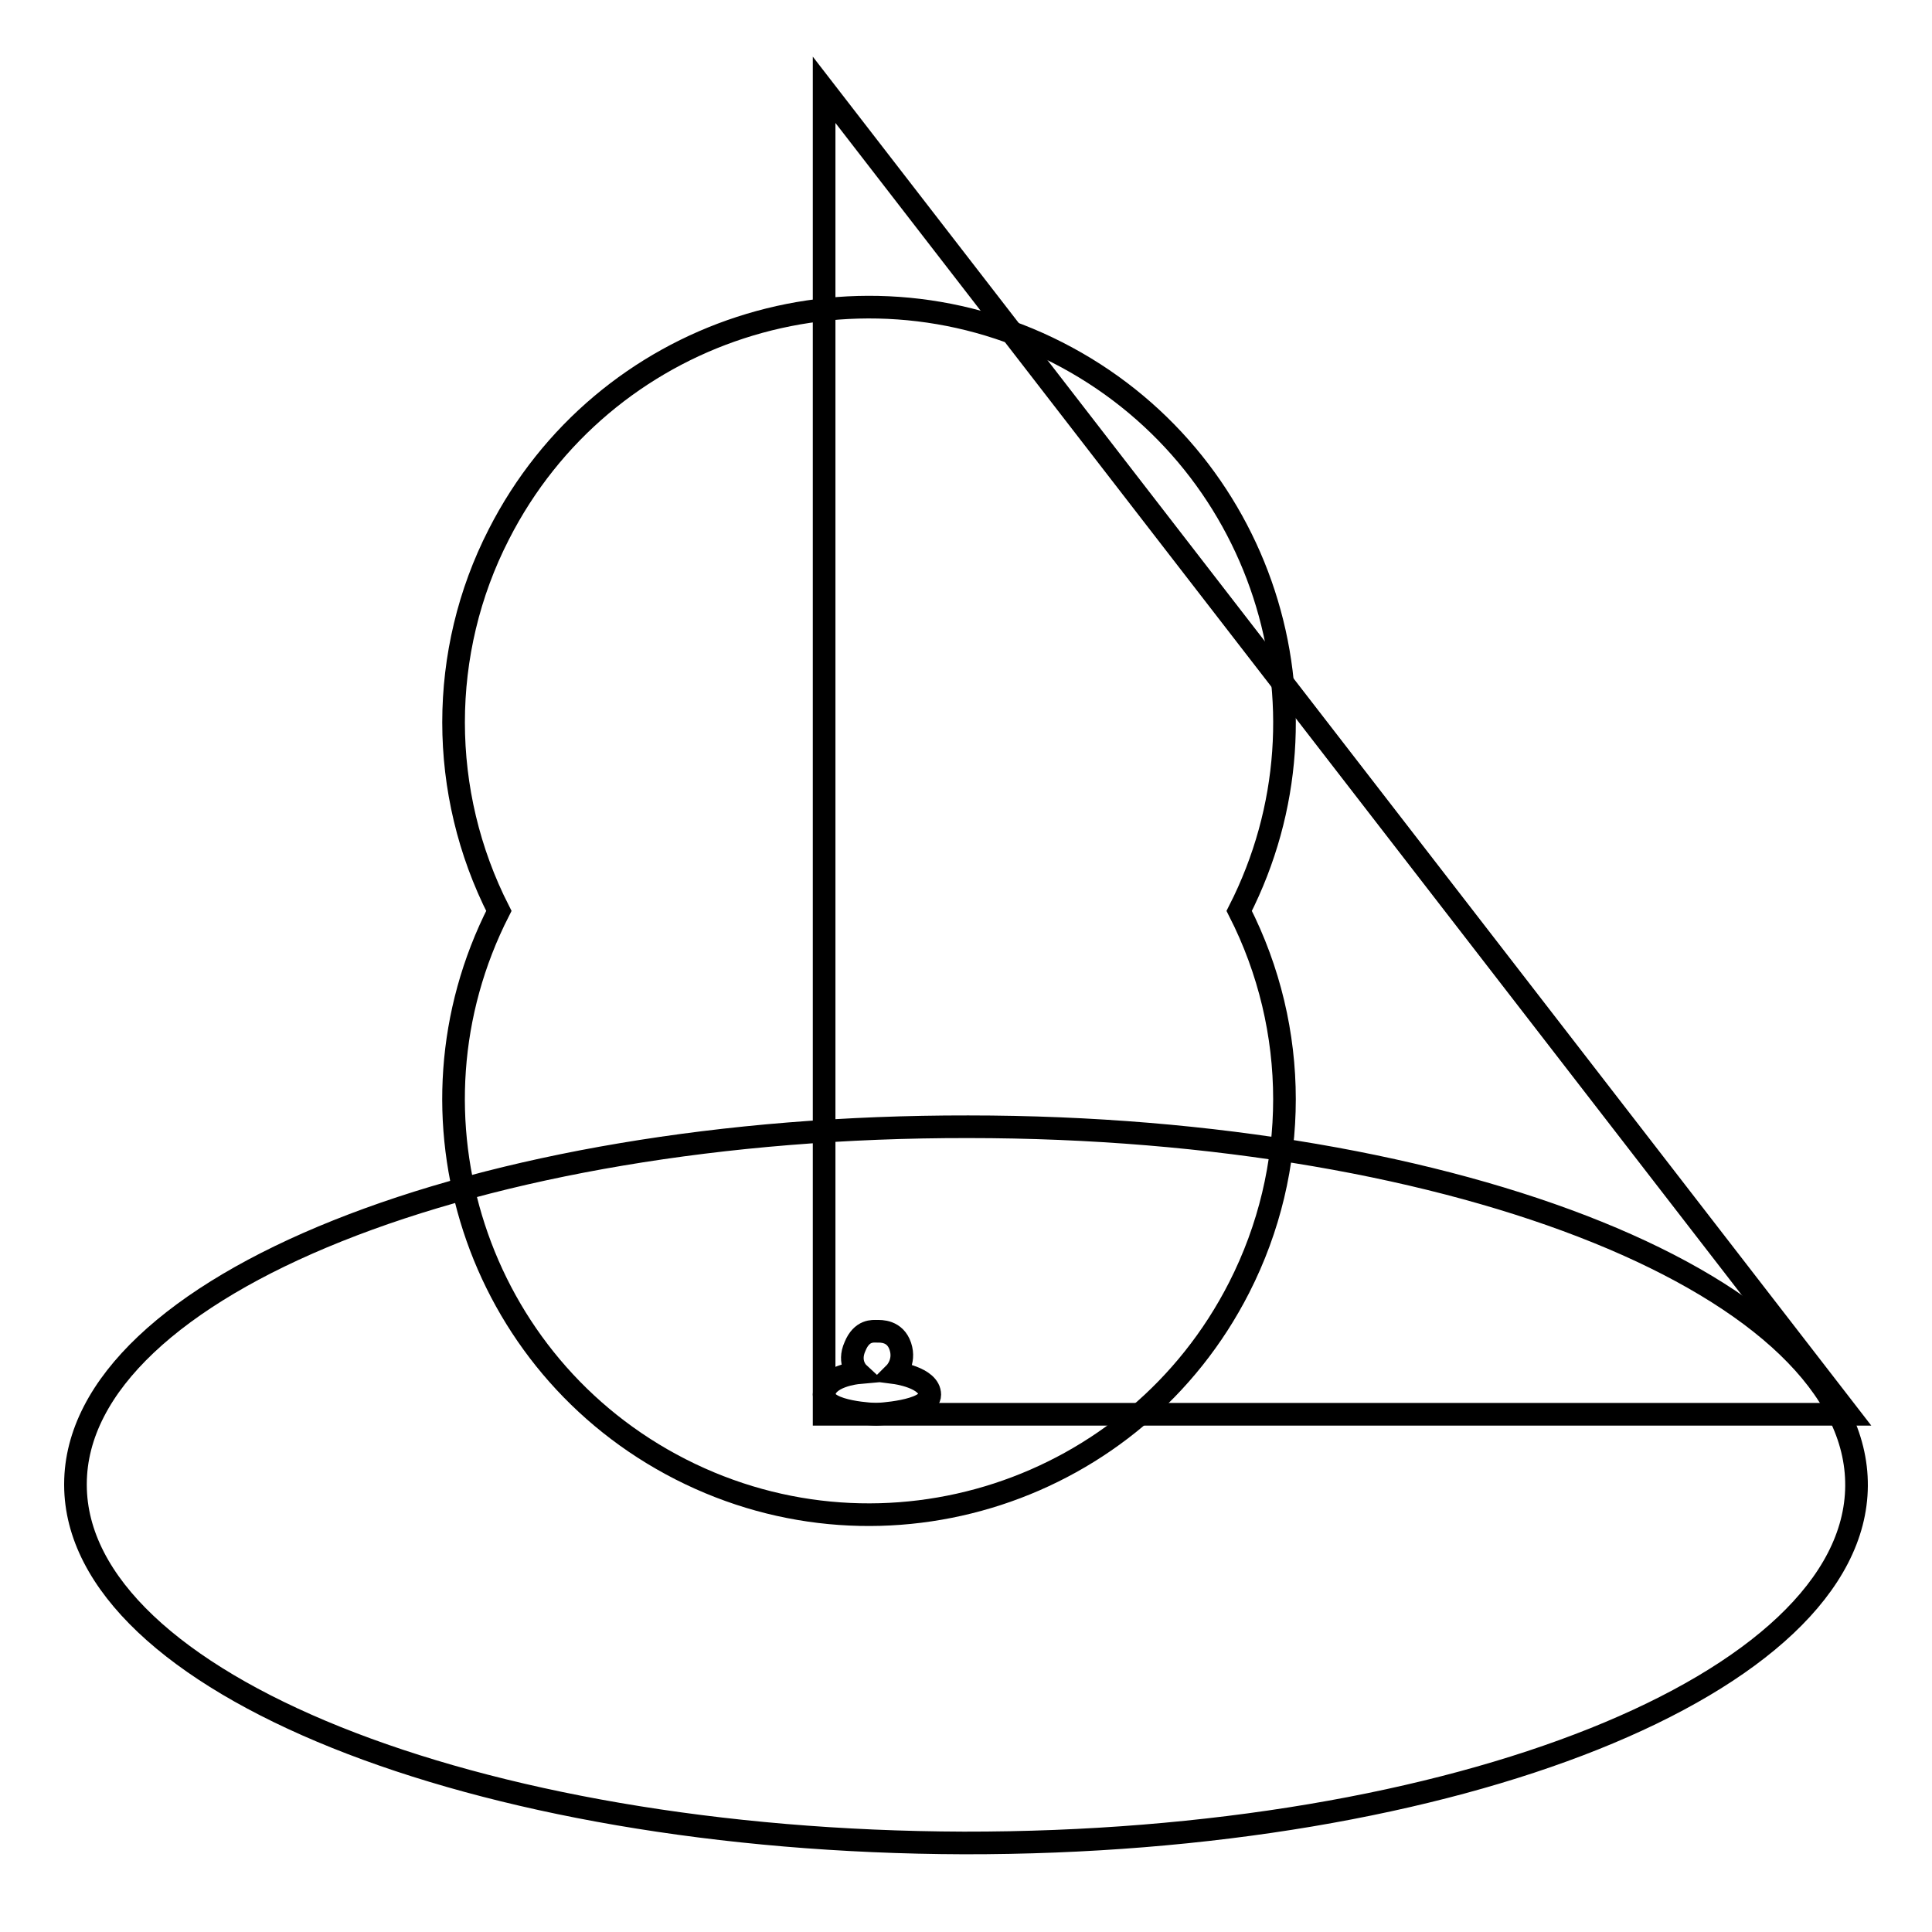
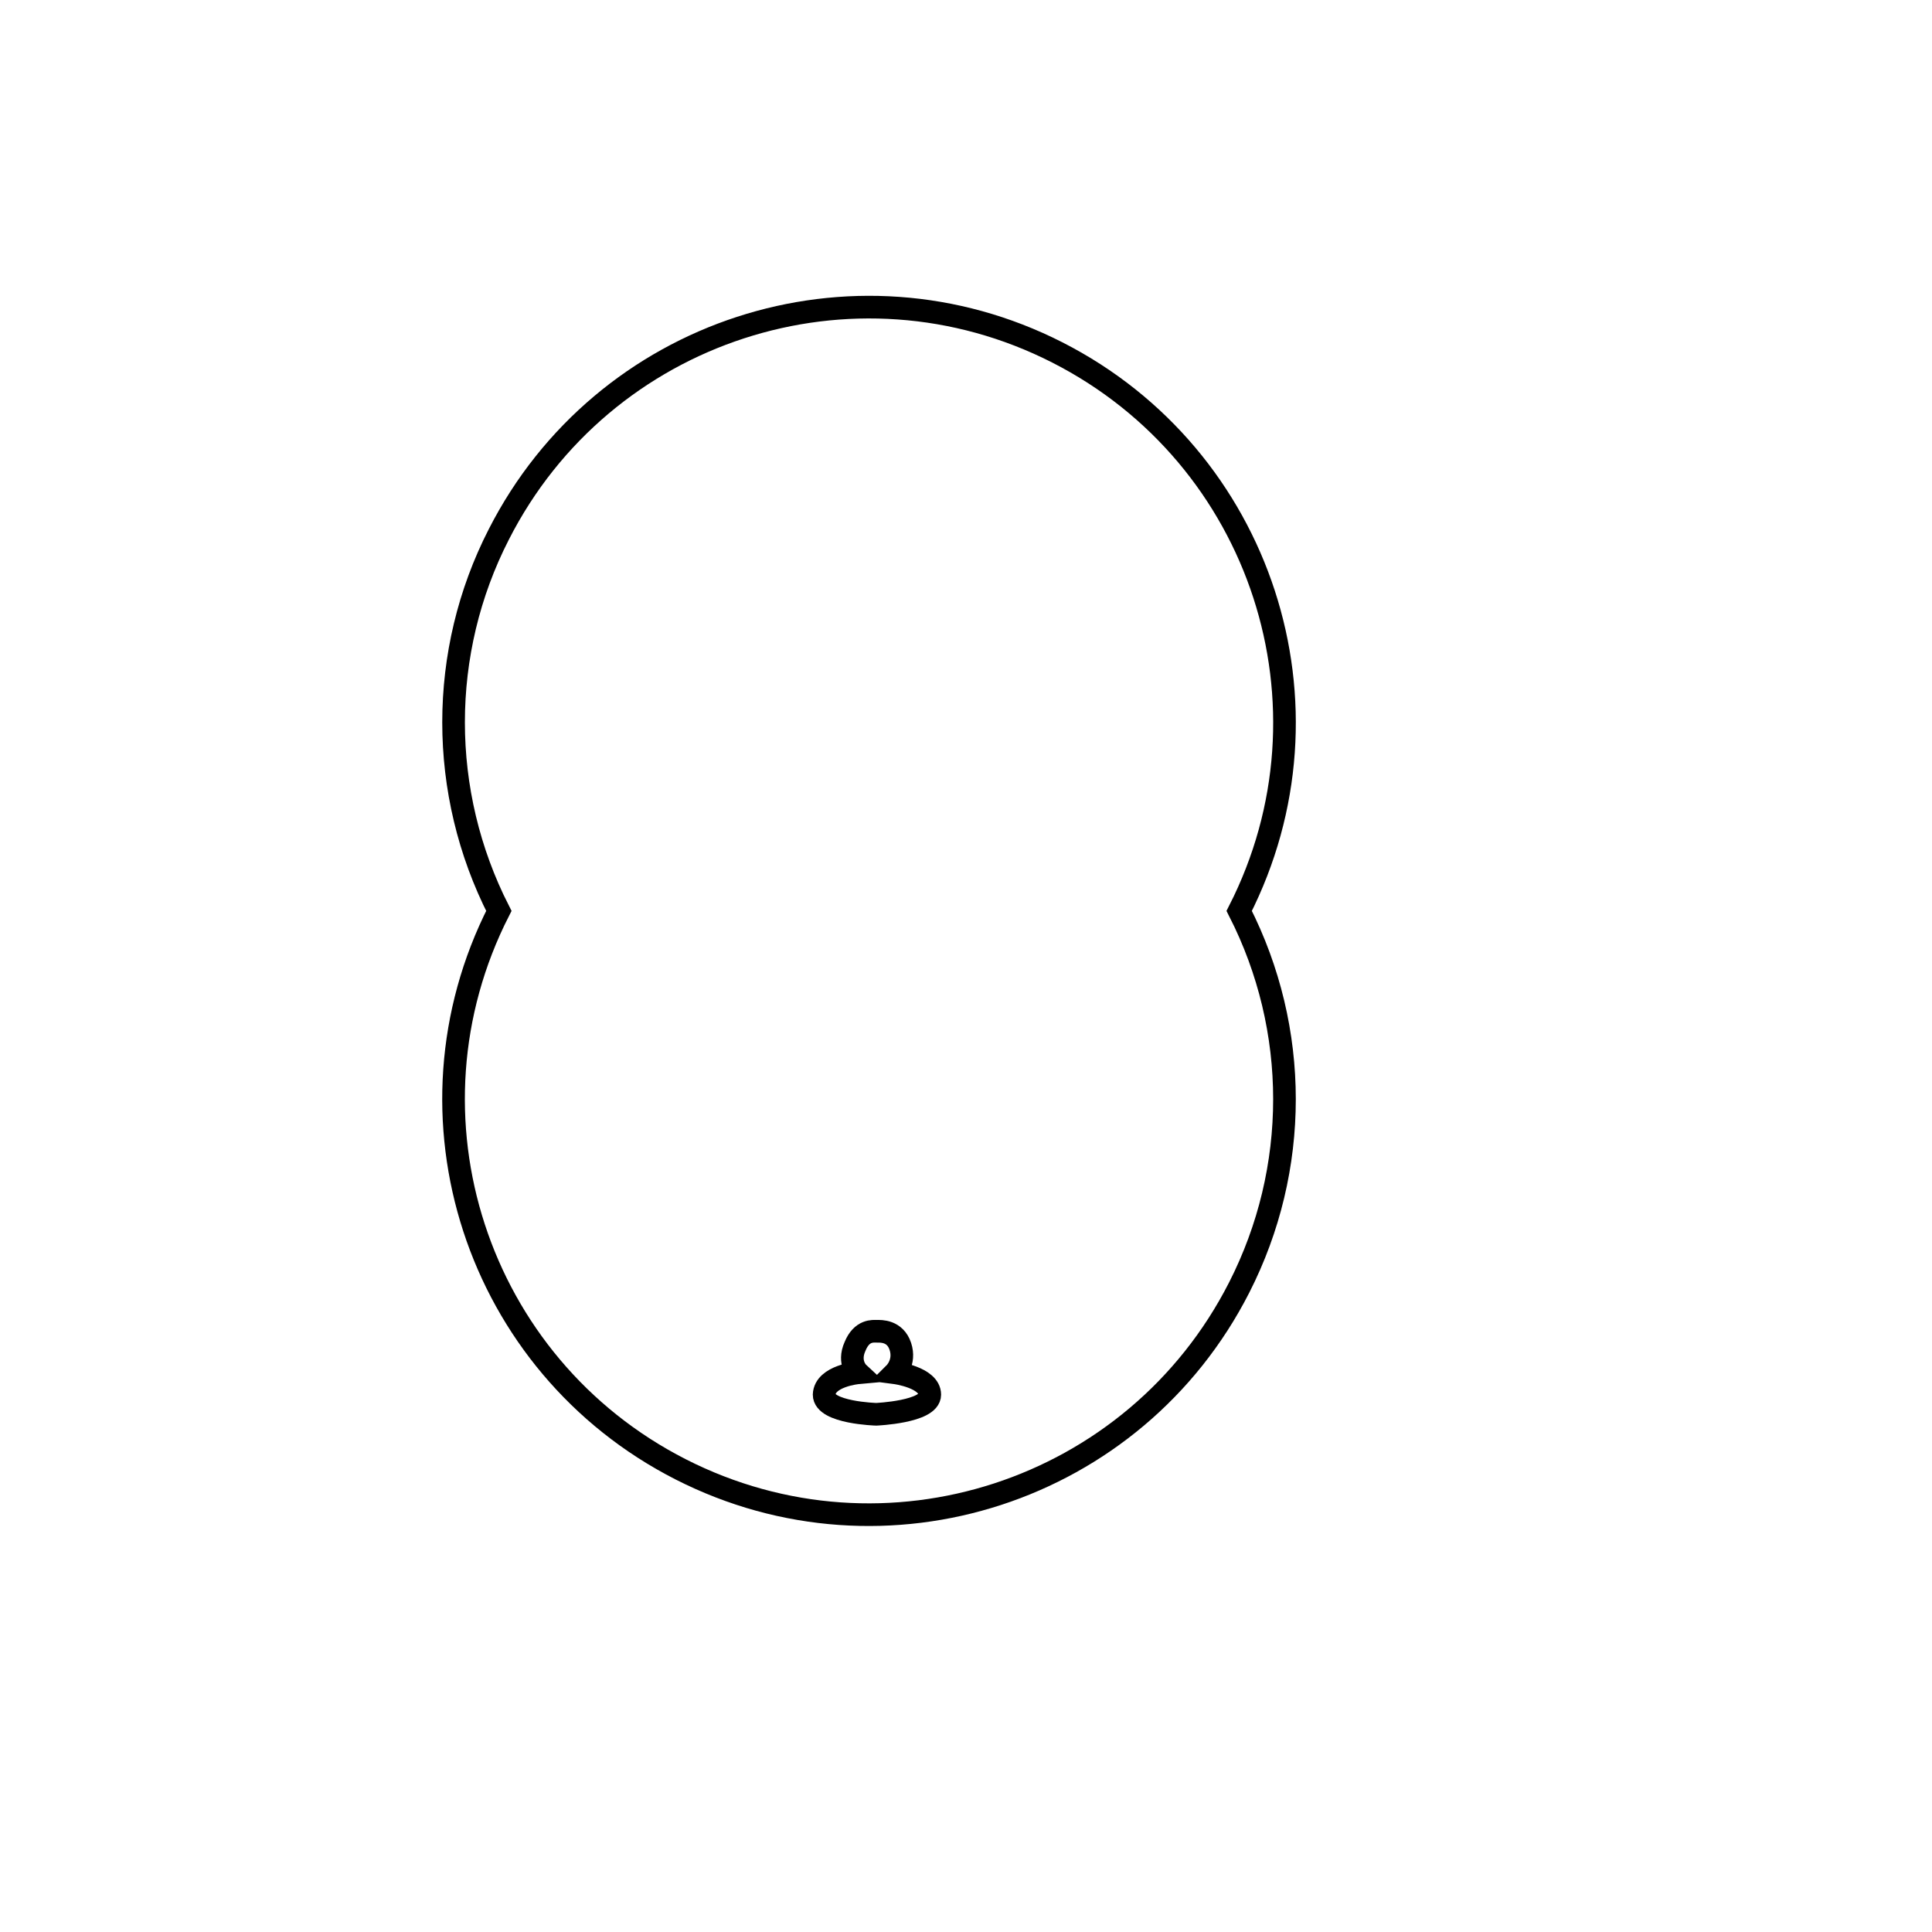
<svg xmlns="http://www.w3.org/2000/svg" version="1.1" x="0px" y="0px" viewBox="0 0 256 256" enable-background="new 0 0 256 256" xml:space="preserve">
  <g>
    <g>
      <path stroke-width="3" fill-opacity="0" stroke="#000000" d="M113.7,181.9c0,0-1.4-1.3-0.4-3.5c0.9-2.2,2.4-2,2.9-2c0.5,0,2.4-0.1,3.1,2s-0.7,3.5-0.7,3.5s4.6,0.6,4.6,2.9c0,2.3-7.1,2.6-7.1,2.6s-6.9-0.2-6.9-2.6C109.3,182.3,113.7,181.9,113.7,181.9L113.7,181.9z" />
-       <path stroke-width="3" fill-opacity="0" stroke="#000000" d="M244.9,187.4H109.2V11.9L244.9,187.4z" />
      <path stroke-width="3" fill-opacity="0" stroke="#000000" d="M66.1,120.7c-13.8,27.1-3,60.2,24.1,74c27.1,13.8,60.2,3,74-24.1c8-15.7,8-34.2,0-49.9c13.8-27.1,3-60.2-24.1-74c-27.1-13.8-60.2-3-74,24.1C58.1,86.4,58.1,105,66.1,120.7z" />
-       <path stroke-width="3" fill-opacity="0" stroke="#000000" d="M10,196.6c0.1-26.2,53.1-47.4,118.3-47.3c65.2,0,117.9,21.4,117.7,47.6s-53.1,47.4-118.3,47.3C62.8,244,10.1,222.9,10,196.8V196.6z" />
    </g>
  </g>
</svg>